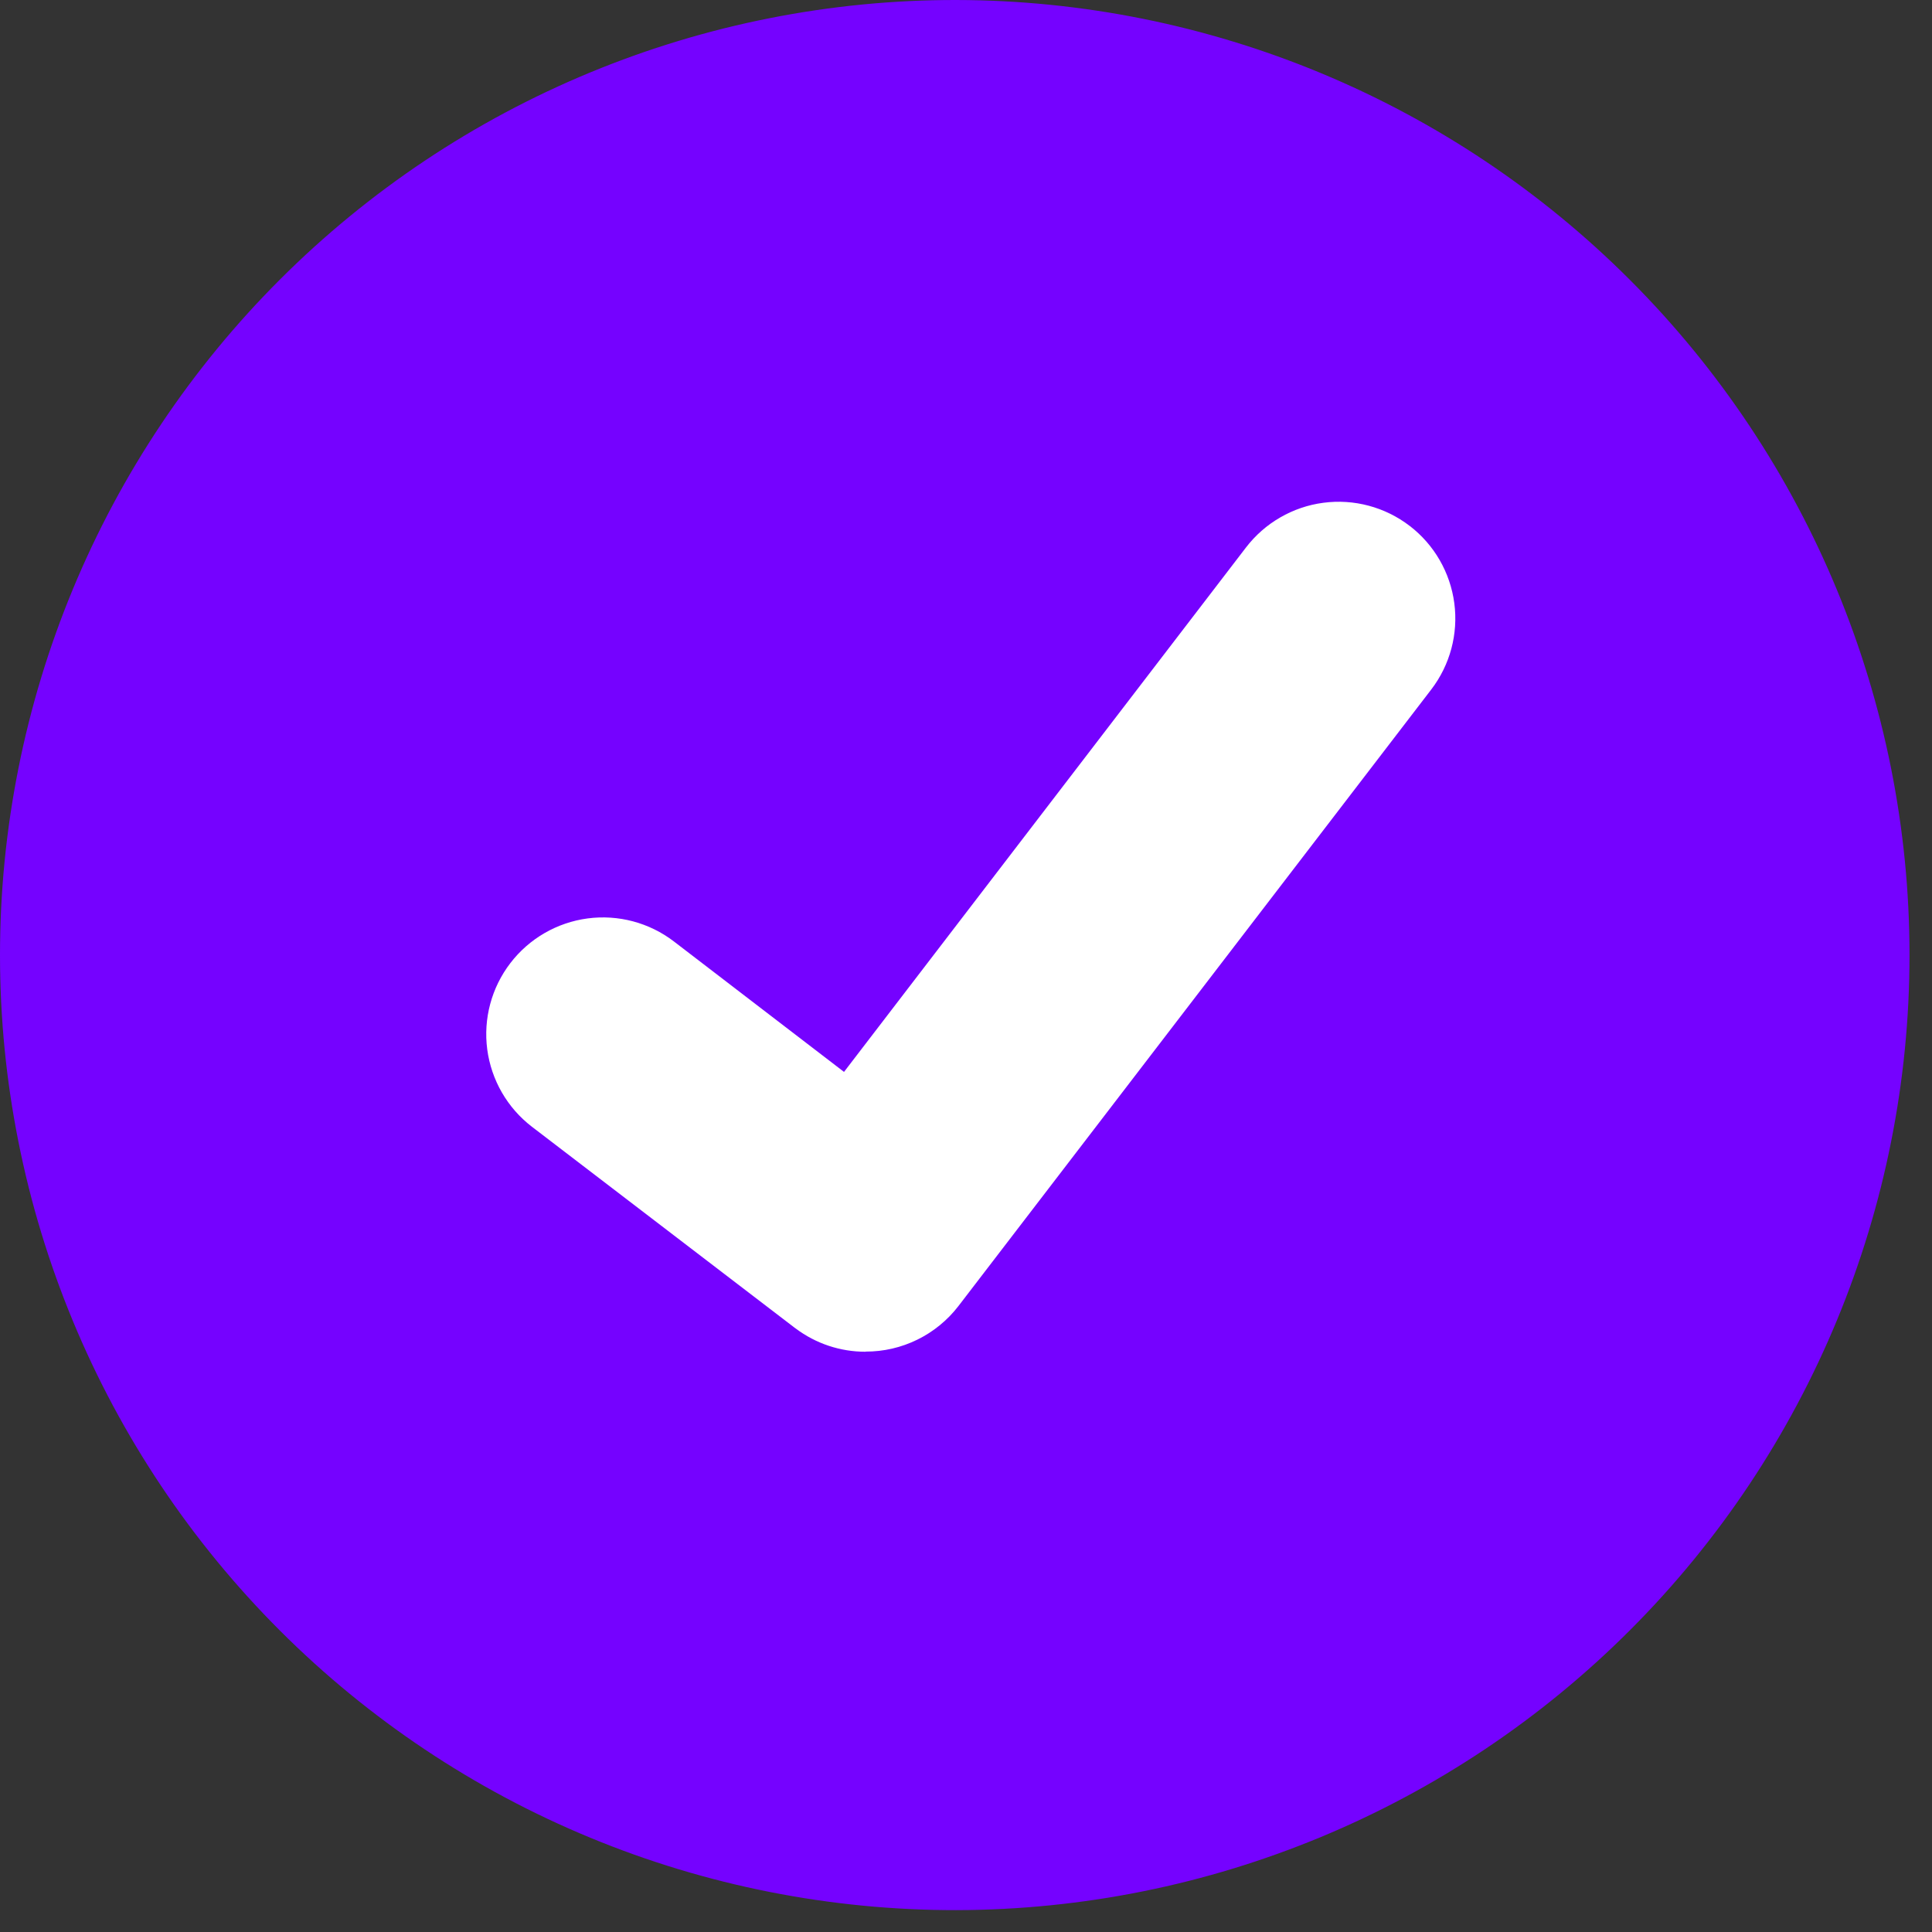
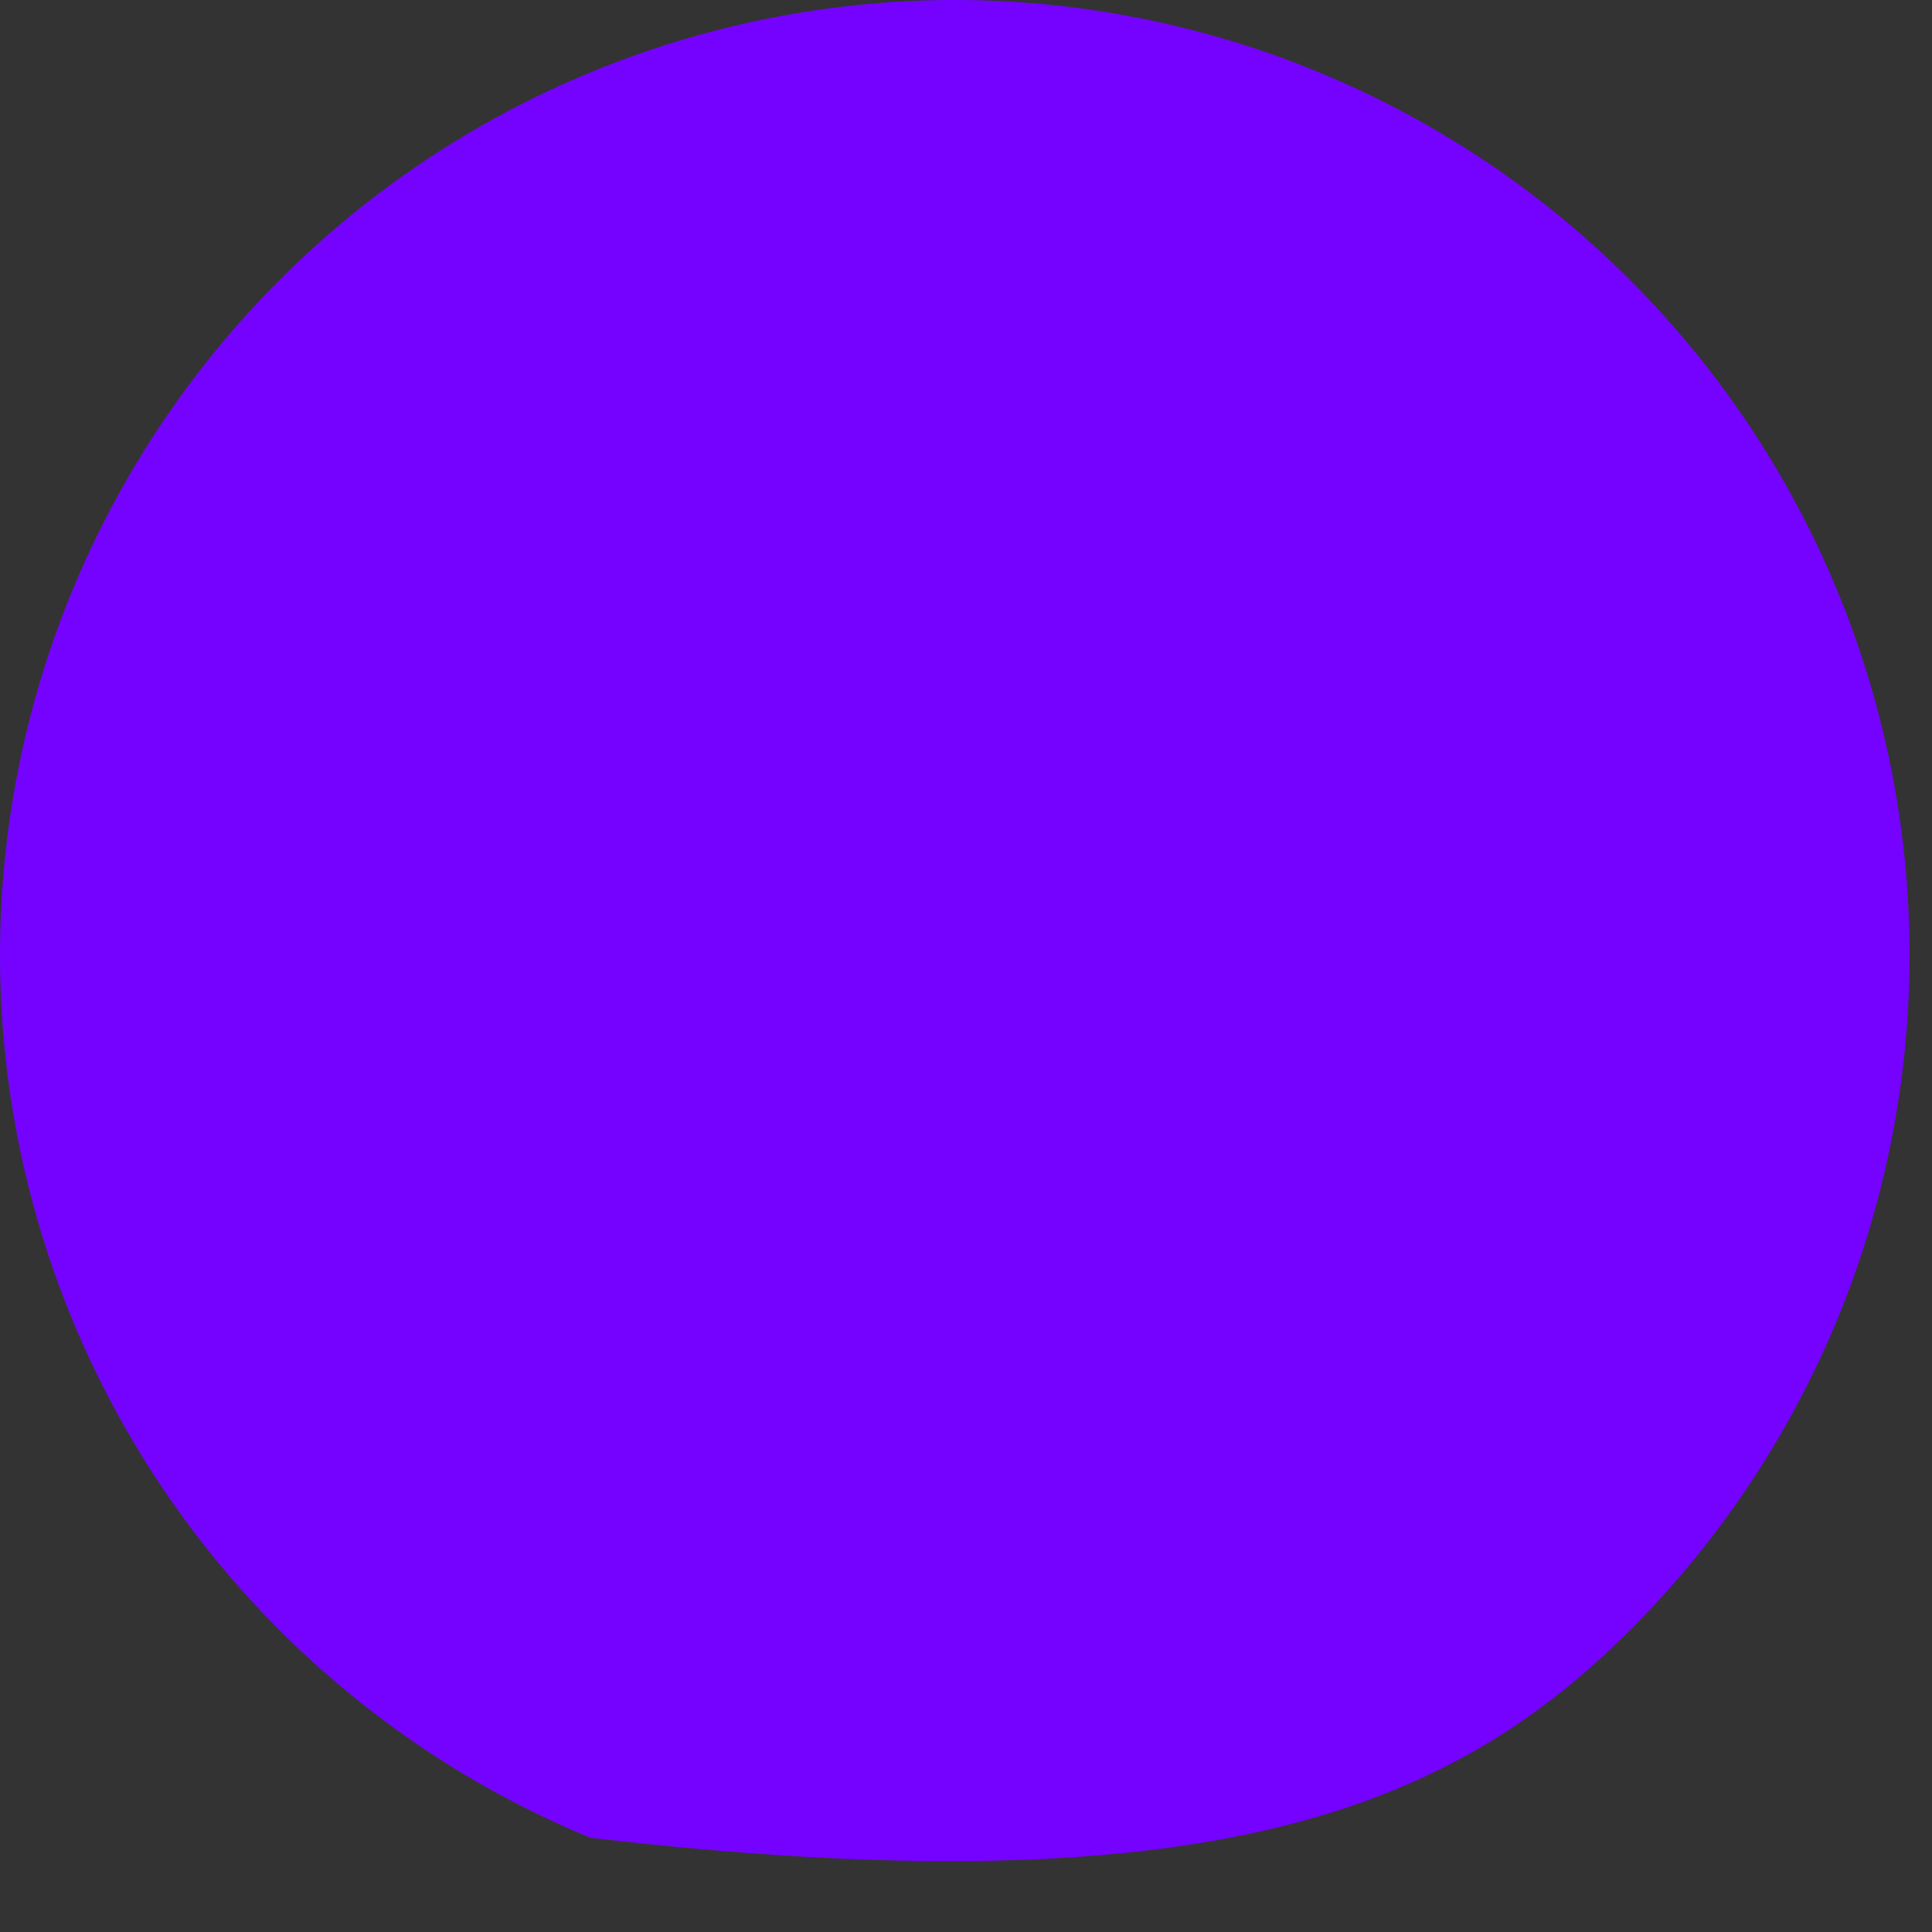
<svg xmlns="http://www.w3.org/2000/svg" preserveAspectRatio="none" width="100%" height="100%" overflow="visible" style="display: block;" viewBox="0 0 72 72" fill="none">
  <rect x="0" y="0" width="72" height="72" fill="#333333" stroke="none" />
  <g id="Group 1321314396">
-     <path id="Vector" d="M35.632 2.23033e-05C30.955 -0.005 26.322 0.912 22 2.698C17.677 4.484 13.748 7.105 10.439 10.411C7.13 13.716 4.504 17.642 2.713 21.963C0.922 26.283 1.60209e-05 30.915 2.08835e-10 35.592C-1.60204e-05 40.27 0.922 44.901 2.713 49.222C4.504 53.543 7.13 57.468 10.439 60.774C13.748 64.08 17.676 66.701 21.999 68.487C26.322 70.273 30.955 71.19 35.632 71.185C45.061 71.168 54.098 67.411 60.759 60.738C67.421 54.065 71.162 45.021 71.162 35.593C71.162 26.164 67.421 17.12 60.759 10.447C54.098 3.774 45.061 0.017 35.632 2.23033e-05Z" fill="#7502FF" />
-     <path id="f276b720-7c73-4755-84a7-b208d54eb1fc" d="M32.255 50.375C31.318 50.377 30.405 50.073 29.656 49.511L29.609 49.477L19.821 41.989C18.907 41.287 18.309 40.25 18.158 39.107C18.008 37.964 18.317 36.808 19.019 35.893C19.72 34.978 20.756 34.379 21.899 34.227C23.042 34.076 24.199 34.384 25.114 35.085L31.454 39.947L46.435 20.402C46.783 19.949 47.216 19.568 47.711 19.283C48.205 18.997 48.751 18.811 49.317 18.737C49.883 18.662 50.458 18.699 51.01 18.847C51.561 18.994 52.078 19.249 52.531 19.596L52.533 19.598L52.44 19.727L52.535 19.598C53.449 20.3 54.047 21.337 54.198 22.48C54.349 23.623 54.04 24.779 53.339 25.695L35.718 48.673C35.31 49.203 34.786 49.631 34.186 49.925C33.586 50.22 32.927 50.372 32.258 50.37L32.255 50.375Z" fill="white" />
+     <path id="Vector" d="M35.632 2.23033e-05C30.955 -0.005 26.322 0.912 22 2.698C17.677 4.484 13.748 7.105 10.439 10.411C7.13 13.716 4.504 17.642 2.713 21.963C0.922 26.283 1.60209e-05 30.915 2.08835e-10 35.592C-1.60204e-05 40.27 0.922 44.901 2.713 49.222C4.504 53.543 7.13 57.468 10.439 60.774C13.748 64.08 17.676 66.701 21.999 68.487C45.061 71.168 54.098 67.411 60.759 60.738C67.421 54.065 71.162 45.021 71.162 35.593C71.162 26.164 67.421 17.12 60.759 10.447C54.098 3.774 45.061 0.017 35.632 2.23033e-05Z" fill="#7502FF" />
  </g>
</svg>